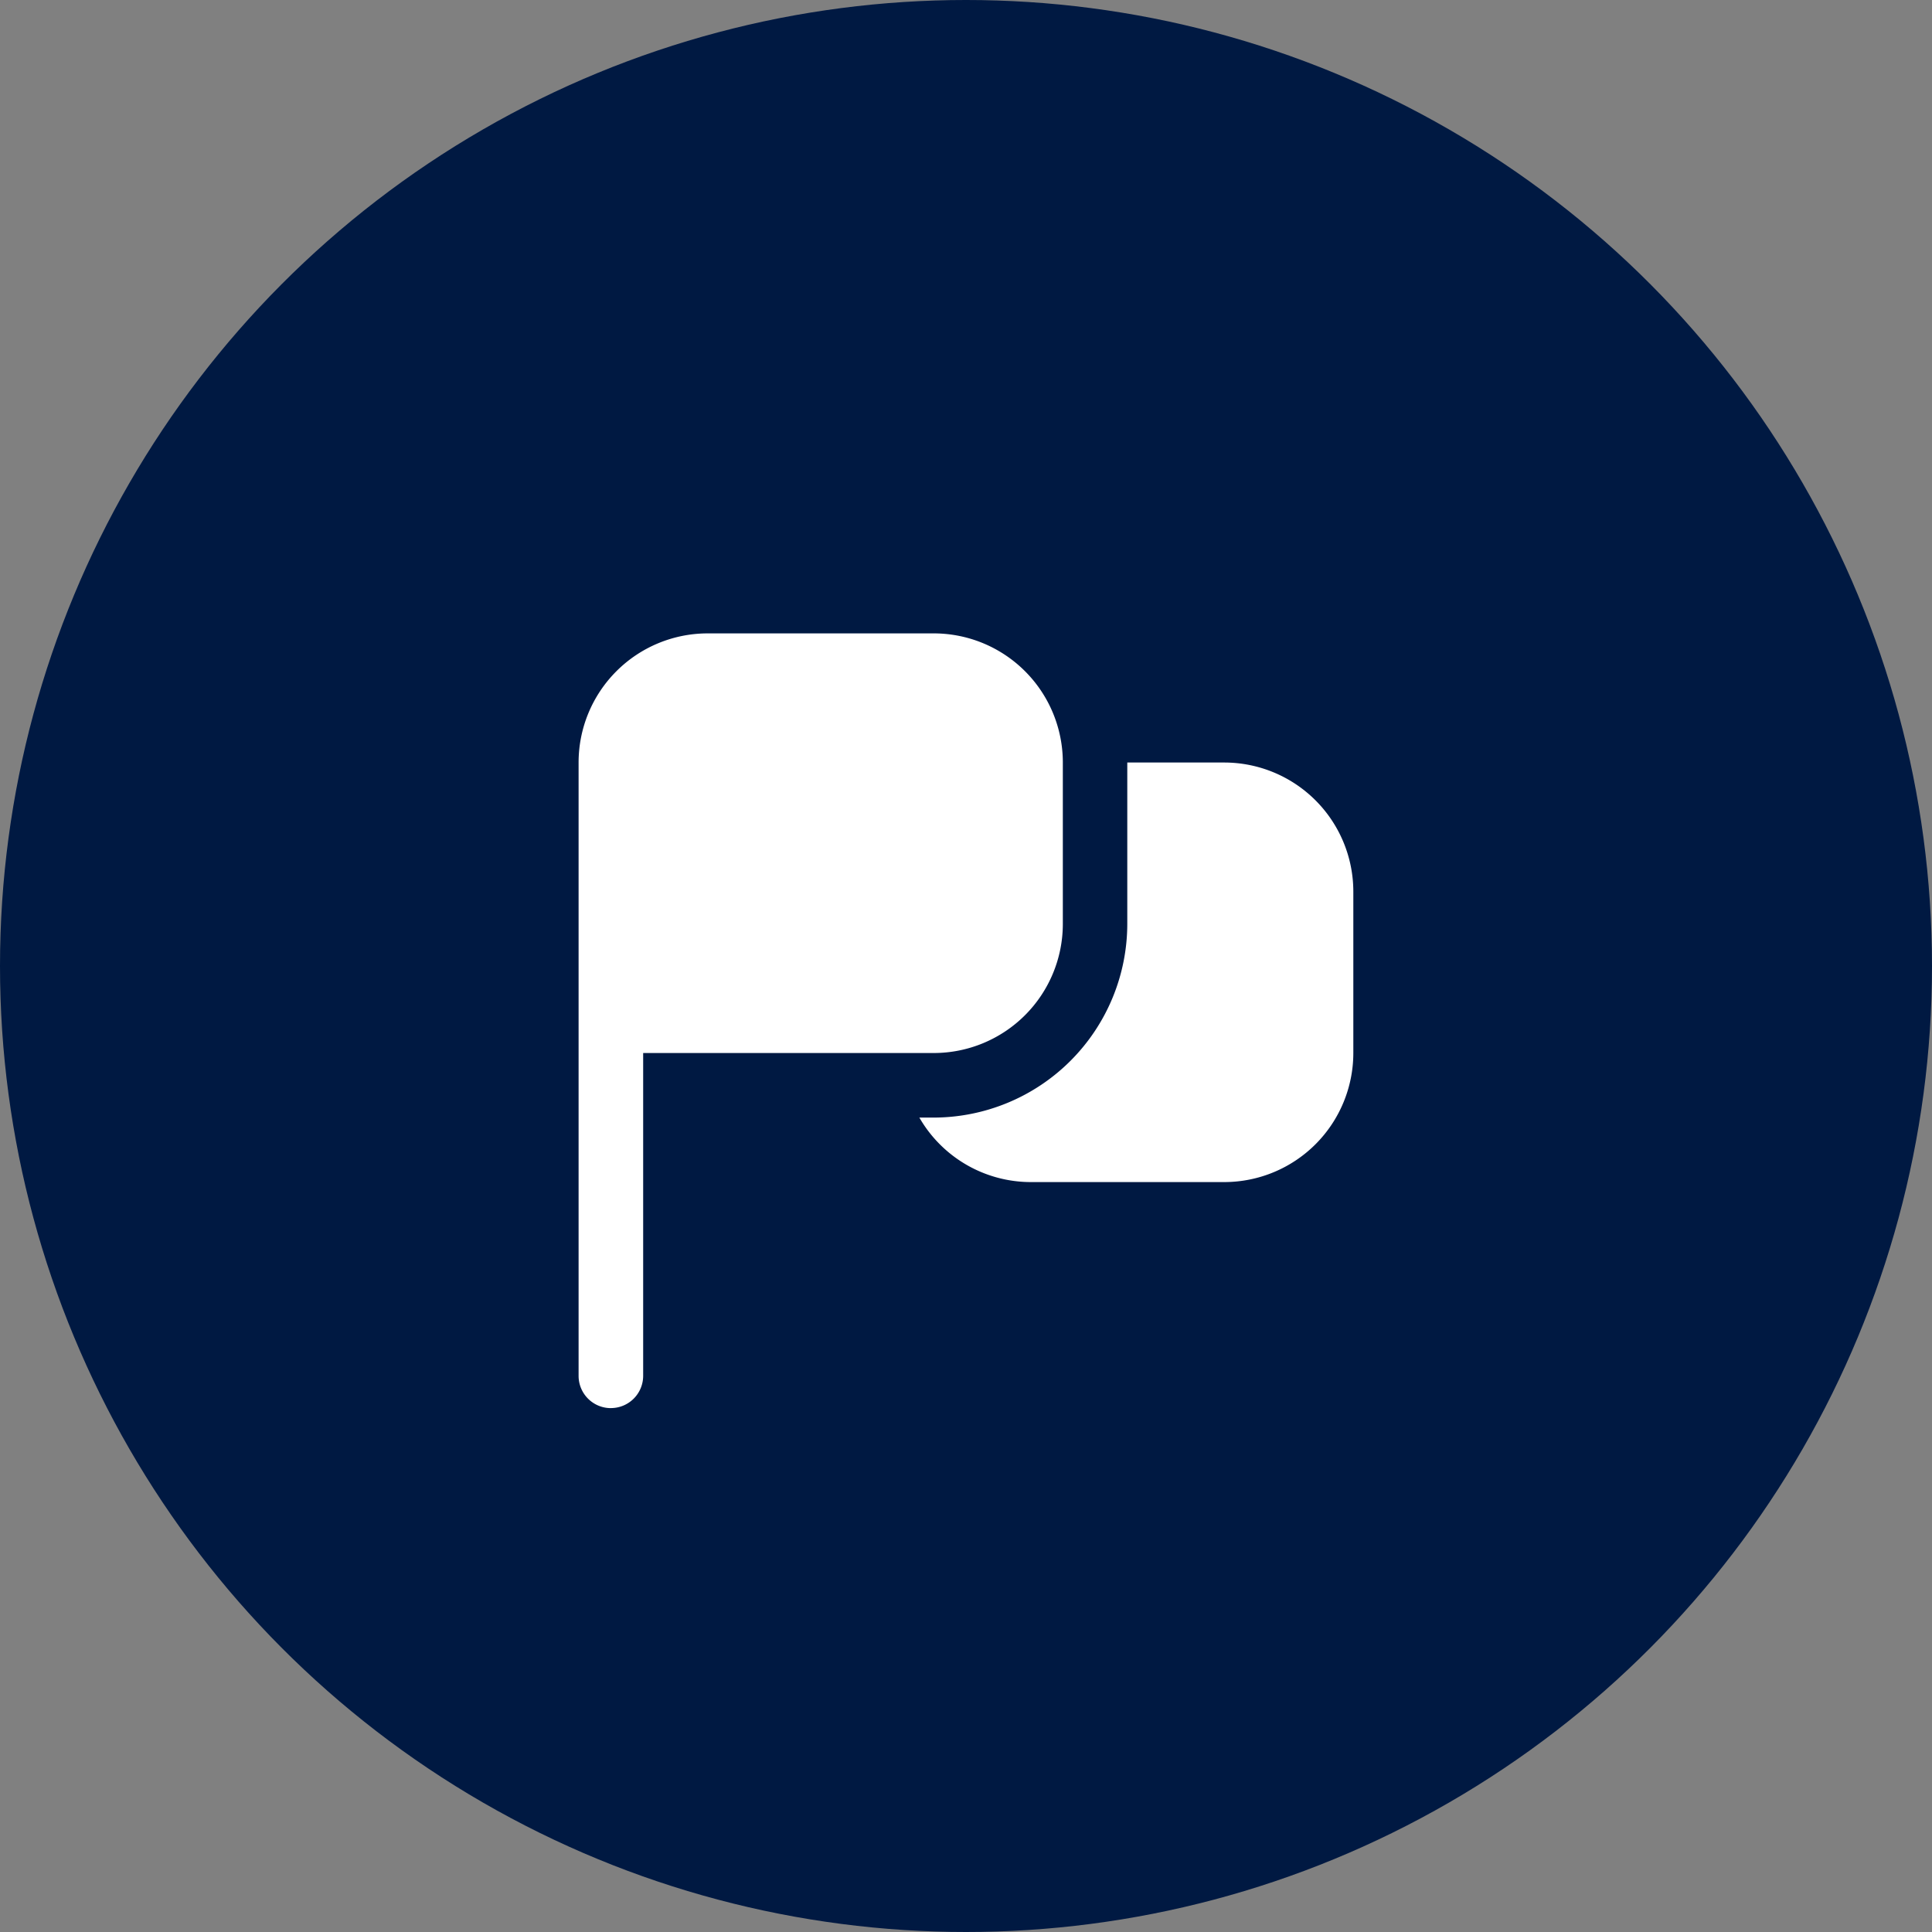
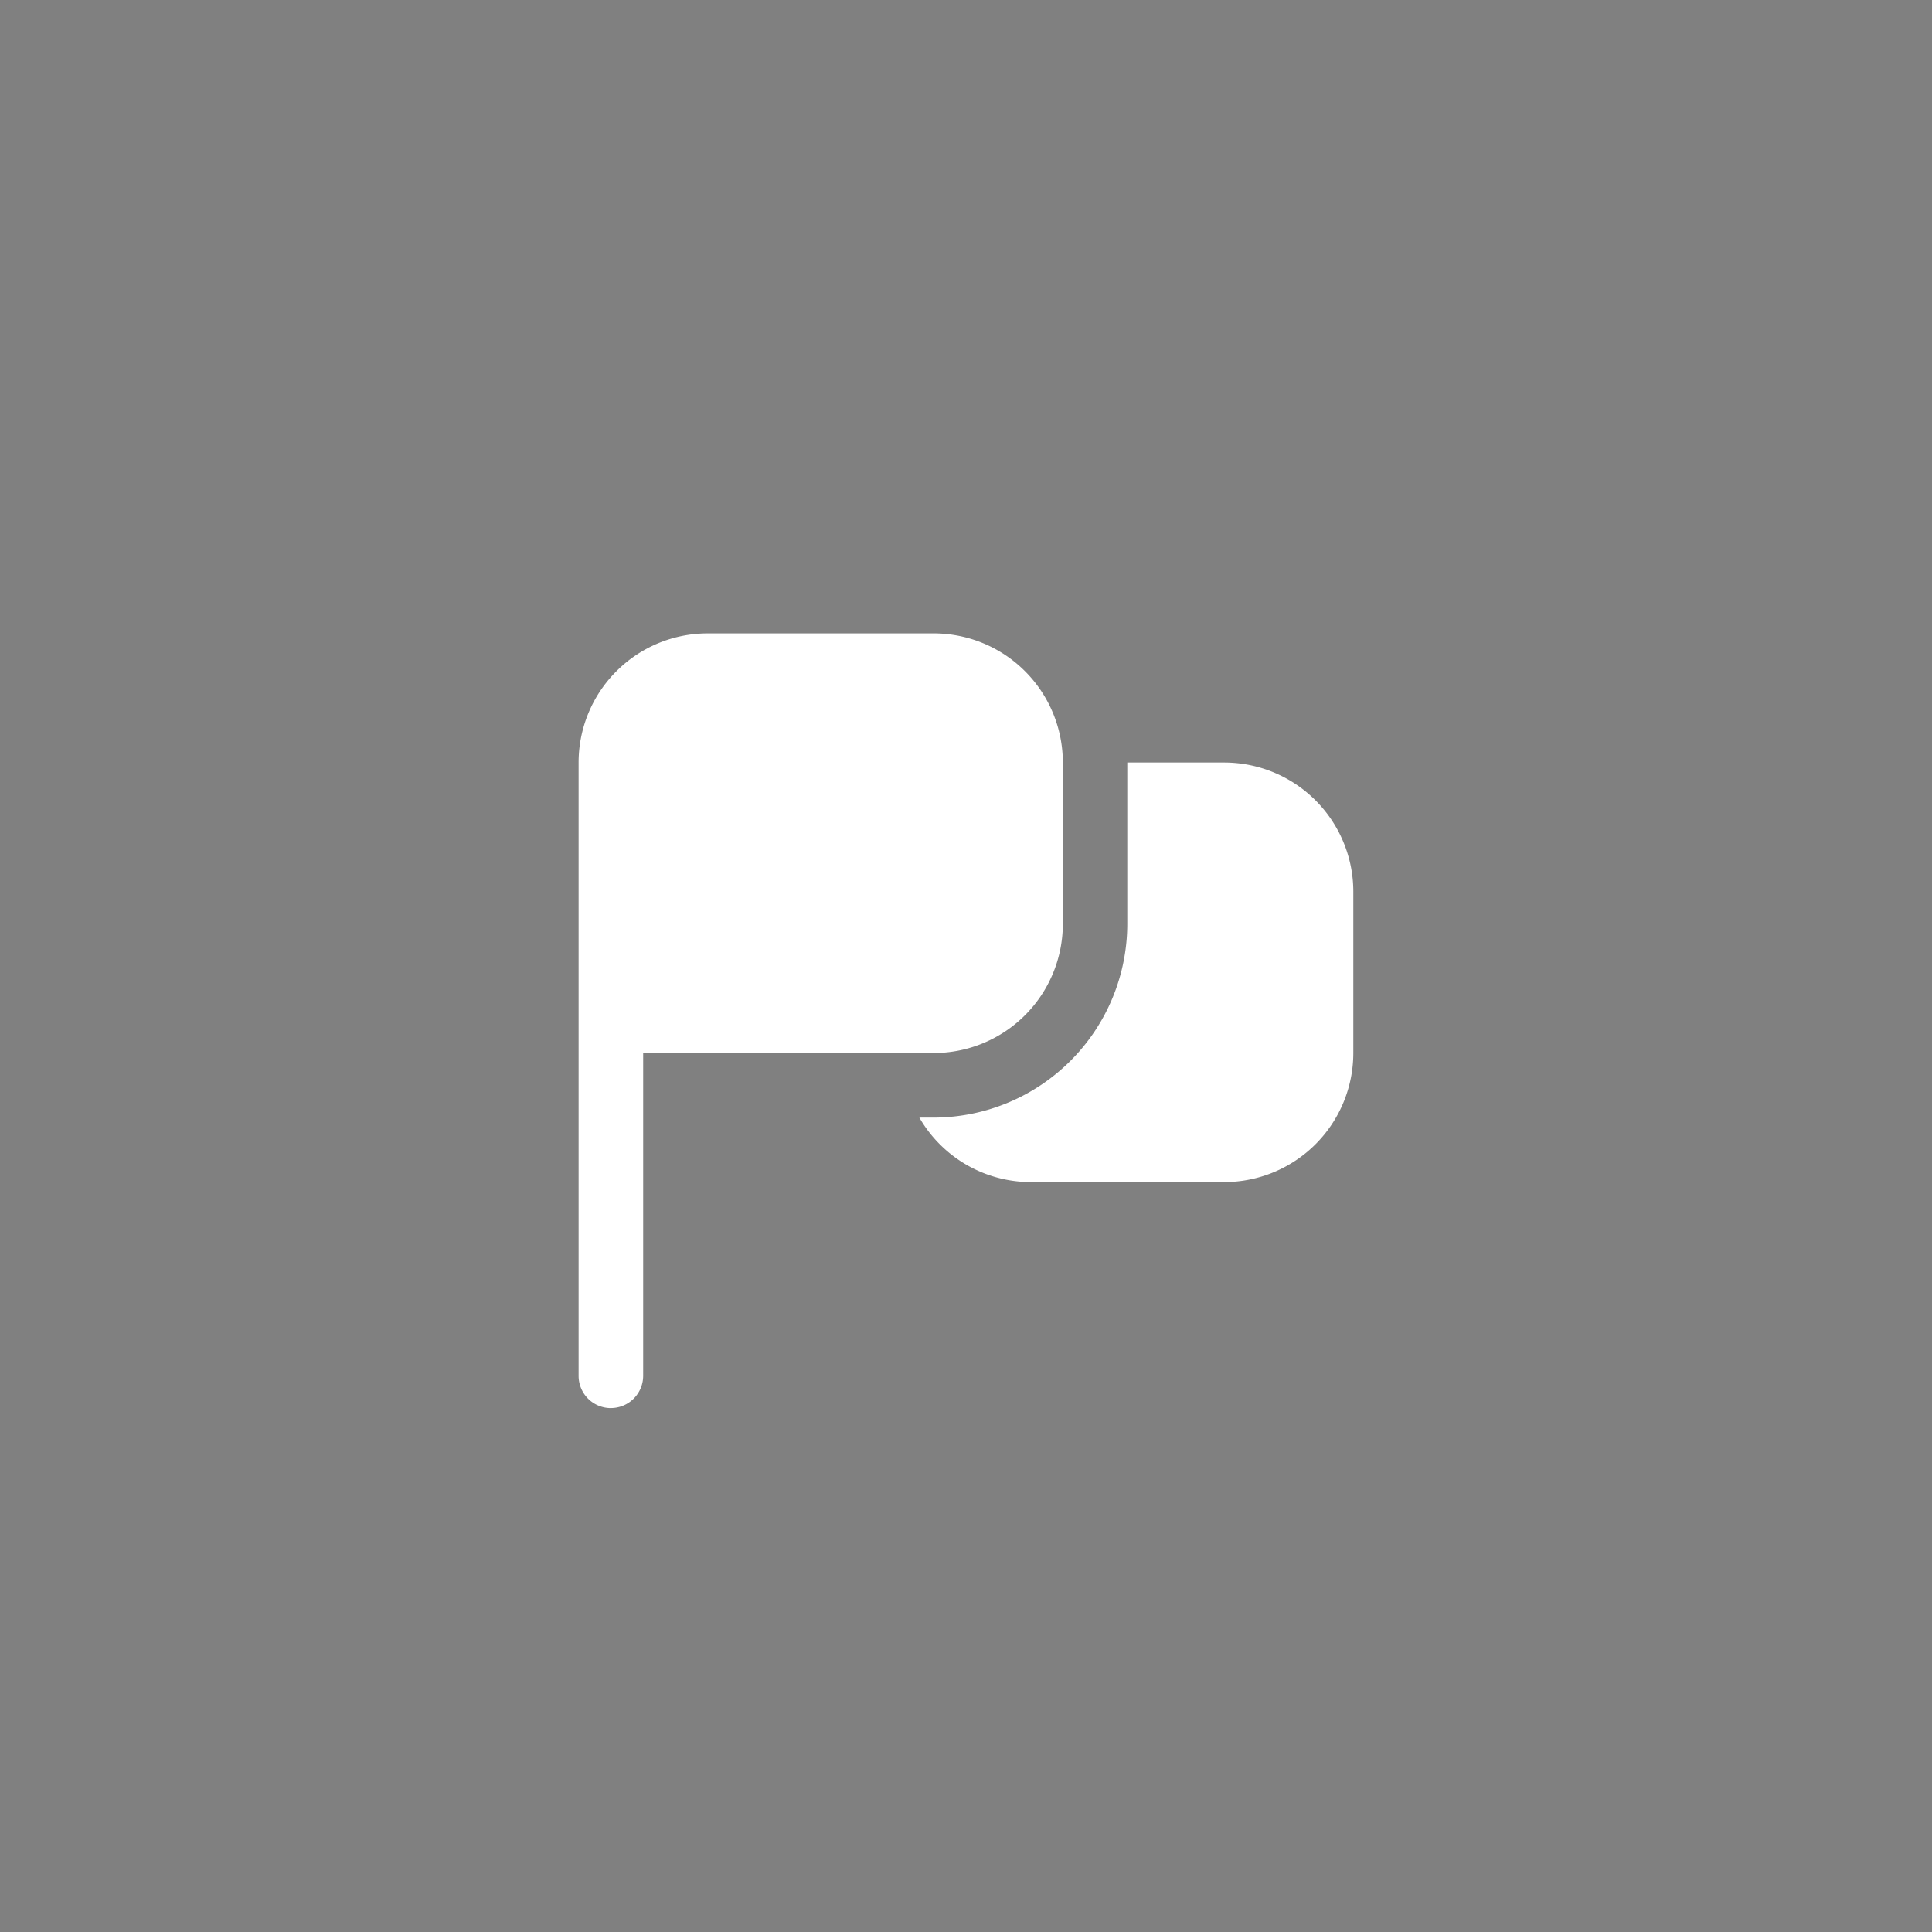
<svg xmlns="http://www.w3.org/2000/svg" width="50" height="50" viewBox="0 0 50 50">
  <rect x="0" y="0" width="50" height="50" fill="#808080" stroke="none" />
  <g transform="translate(-348.844 -5333.844)">
-     <circle cx="25" cy="25" r="25" transform="translate(348.844 5333.844)" fill="#001942" />
    <path d="M.835,20.05A.835.835,0,0,1,0,19.215V3.342A3.342,3.342,0,0,1,3.342,0H9.19a3.342,3.342,0,0,1,3.342,3.342V7.519A3.342,3.342,0,0,1,9.19,10.86H1.671v8.354a.835.835,0,0,1-.835.835ZM16.708,3.342H14.2V7.519A5.018,5.018,0,0,1,9.19,12.531H8.819A3.331,3.331,0,0,0,11.7,14.2h5.013A3.342,3.342,0,0,0,20.05,10.86V6.683A3.342,3.342,0,0,0,16.708,3.342Z" transform="translate(363.818 5350.236)" fill="#fff" />
  </g>
</svg>